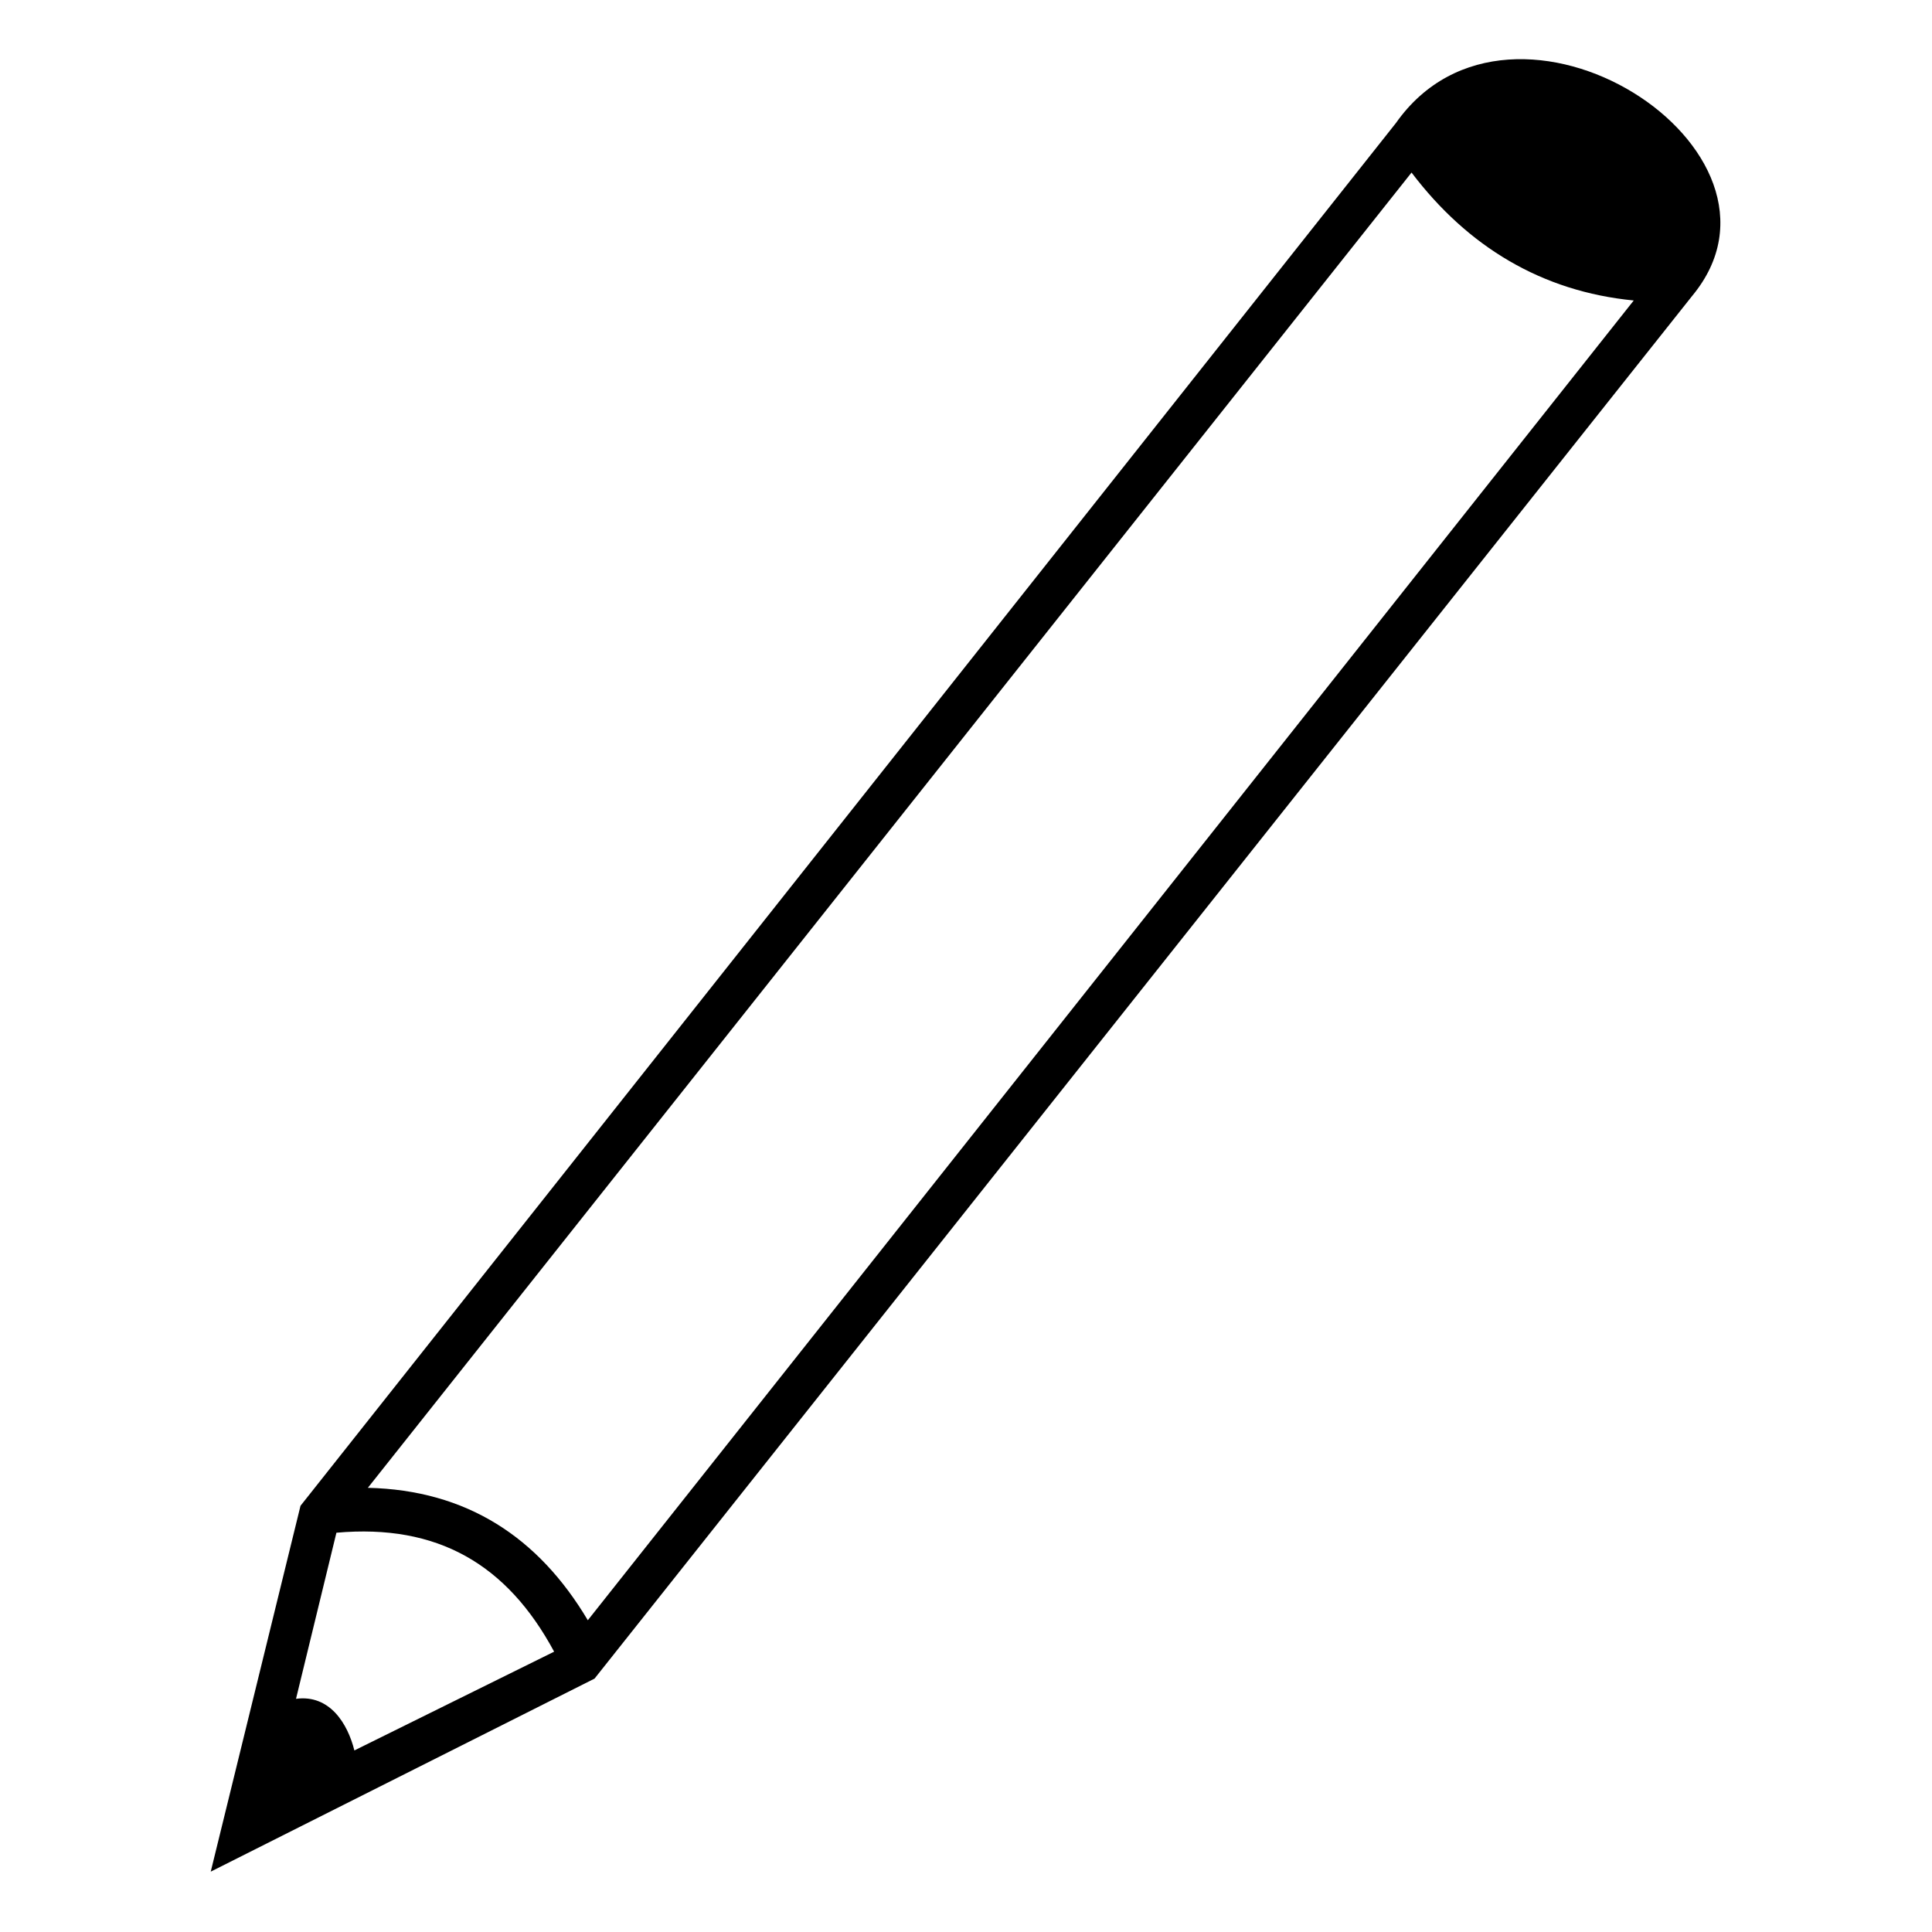
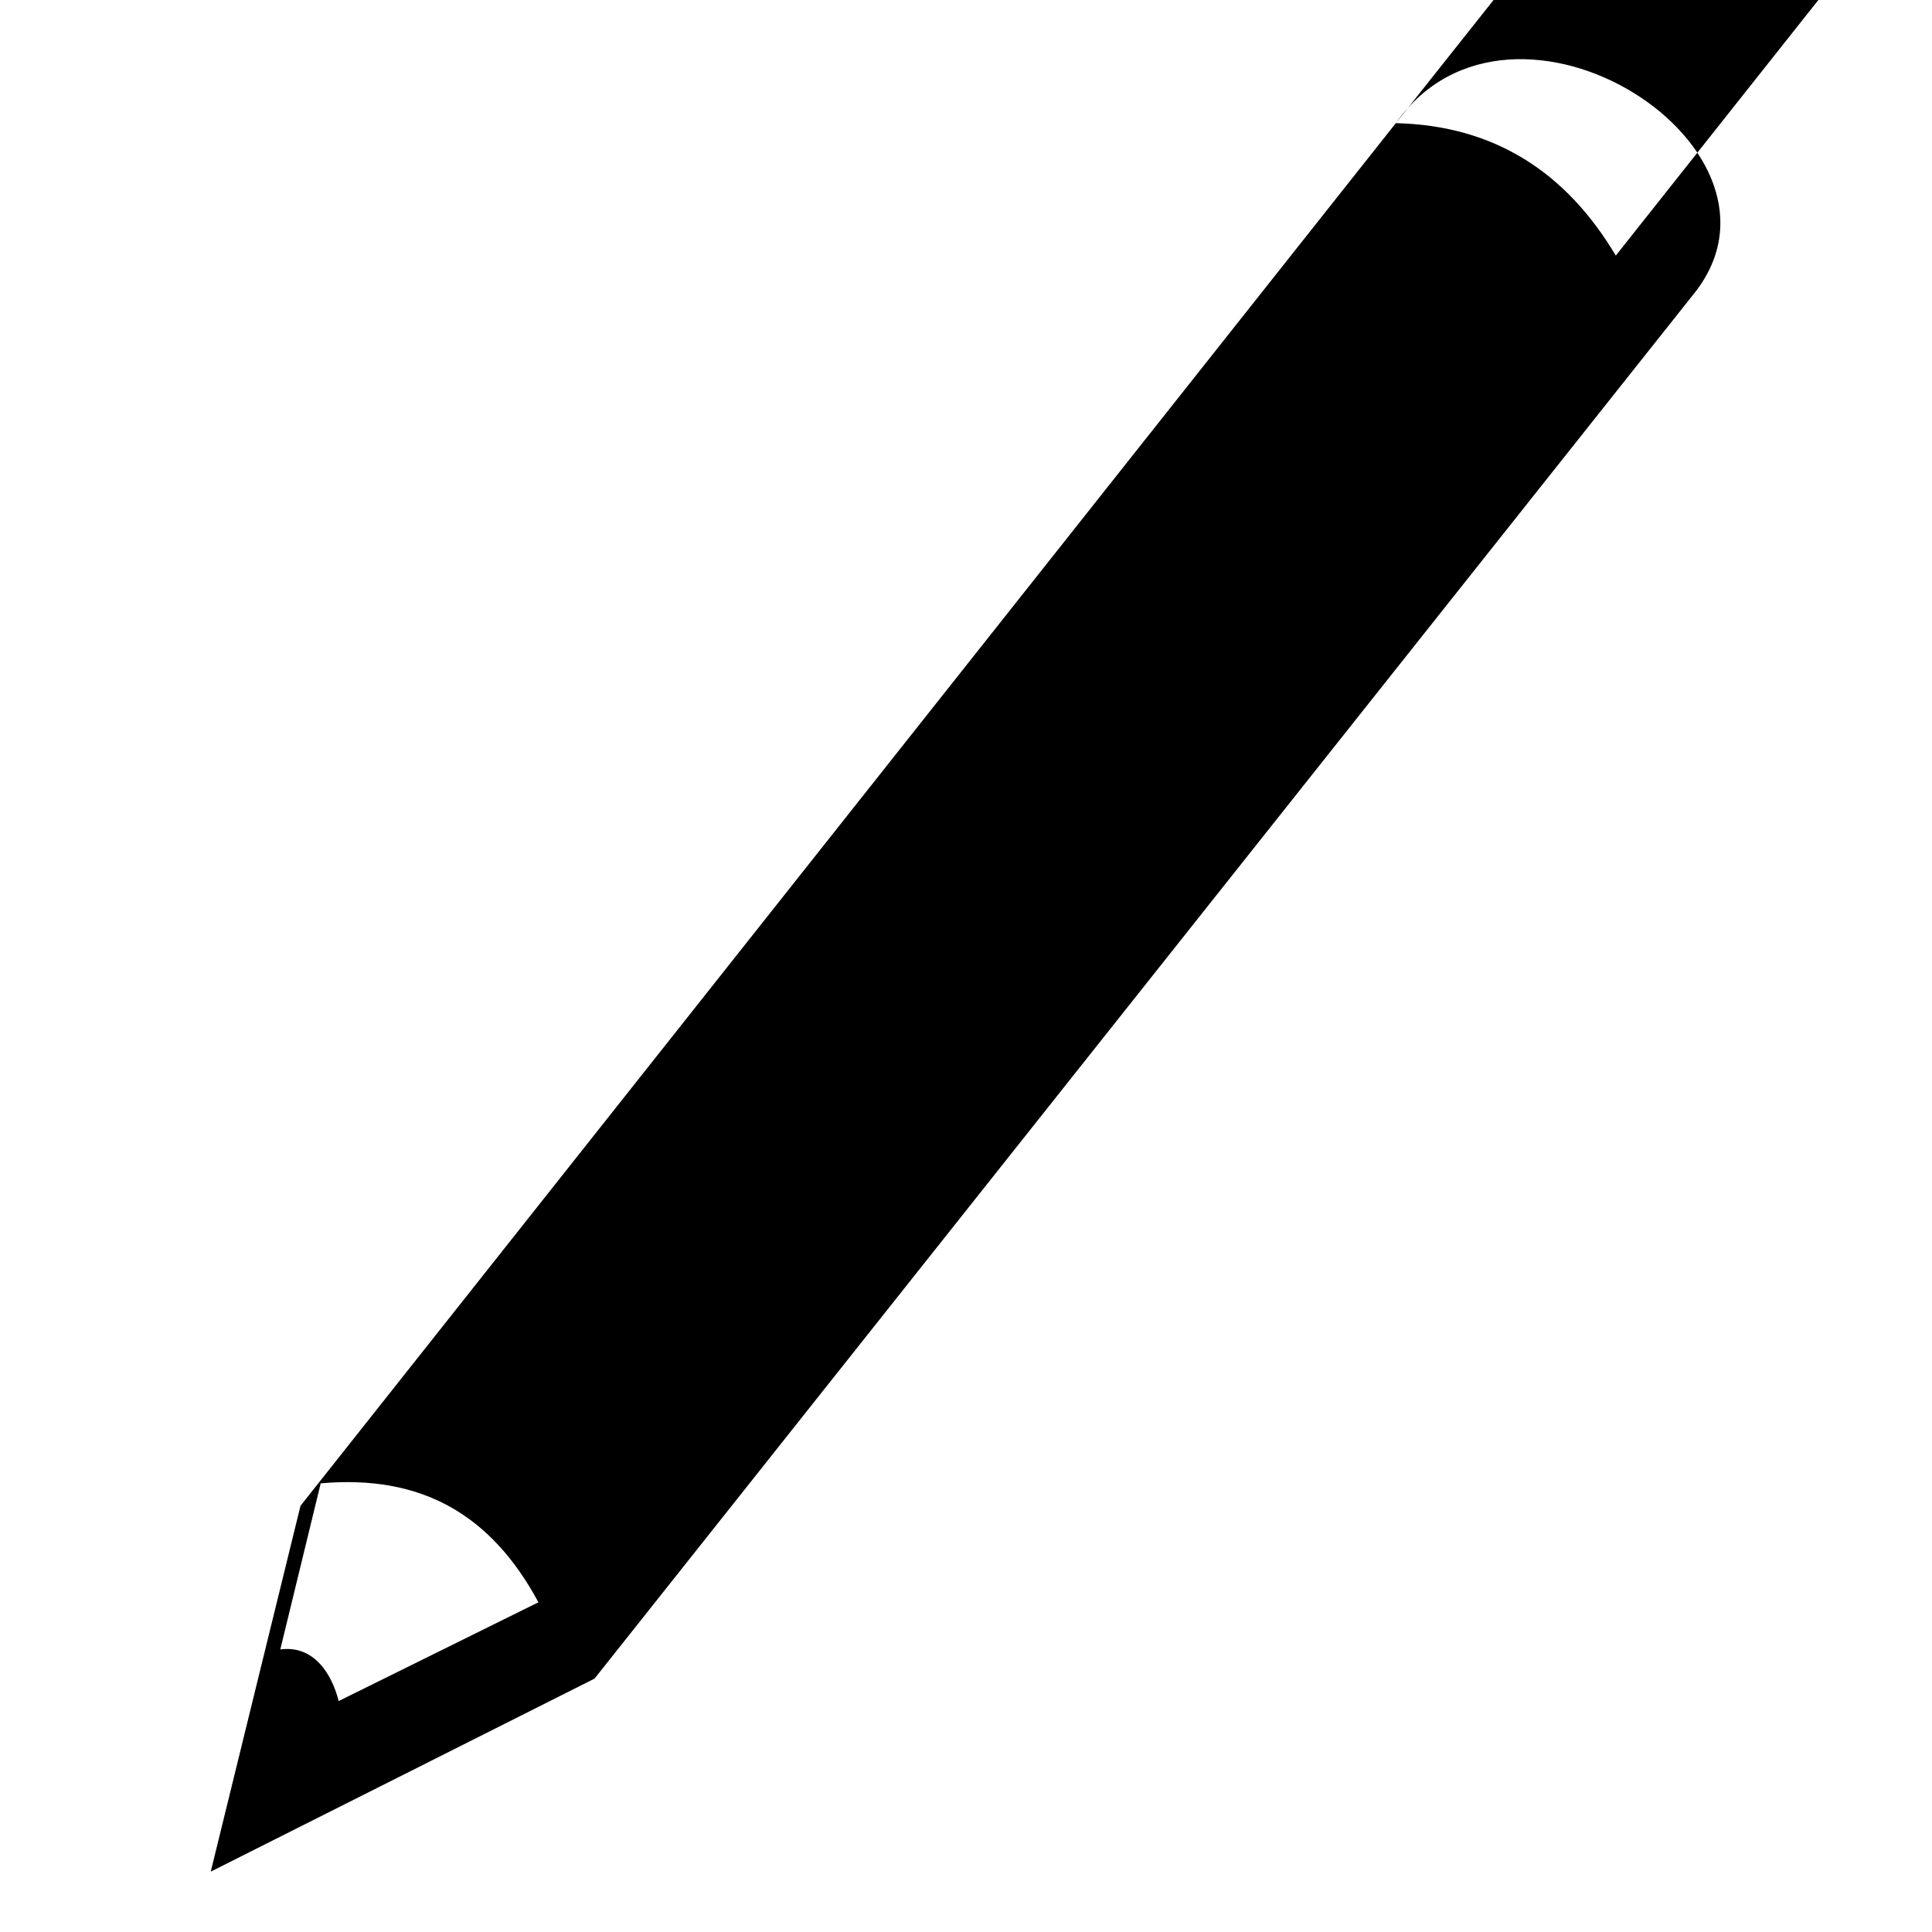
<svg xmlns="http://www.w3.org/2000/svg" fill="#000000" width="800px" height="800px" version="1.1" viewBox="144 144 512 512">
-   <path d="m513.91 176.64c30.93-44.016 110.64 7.137 78.516 45.801l-290.87 366.41-101.71 51.152 23.793-96.957 290.27-366.41zm4.164 13.086-276.59 348.56c26.172 0.594 45.207 13.086 58.293 35.094l277.18-349.75c-24.387-2.379-44.016-14.277-58.887-33.906zm-284.92 360.46-10.707 44.016c8.922-1.191 13.68 6.543 15.465 13.68l52.938-26.172c-12.492-23.199-30.93-33.906-57.695-31.523z" />
+   <path d="m513.91 176.64c30.93-44.016 110.64 7.137 78.516 45.801l-290.87 366.41-101.71 51.152 23.793-96.957 290.27-366.41zc26.172 0.594 45.207 13.086 58.293 35.094l277.18-349.75c-24.387-2.379-44.016-14.277-58.887-33.906zm-284.92 360.46-10.707 44.016c8.922-1.191 13.68 6.543 15.465 13.68l52.938-26.172c-12.492-23.199-30.93-33.906-57.695-31.523z" />
</svg>